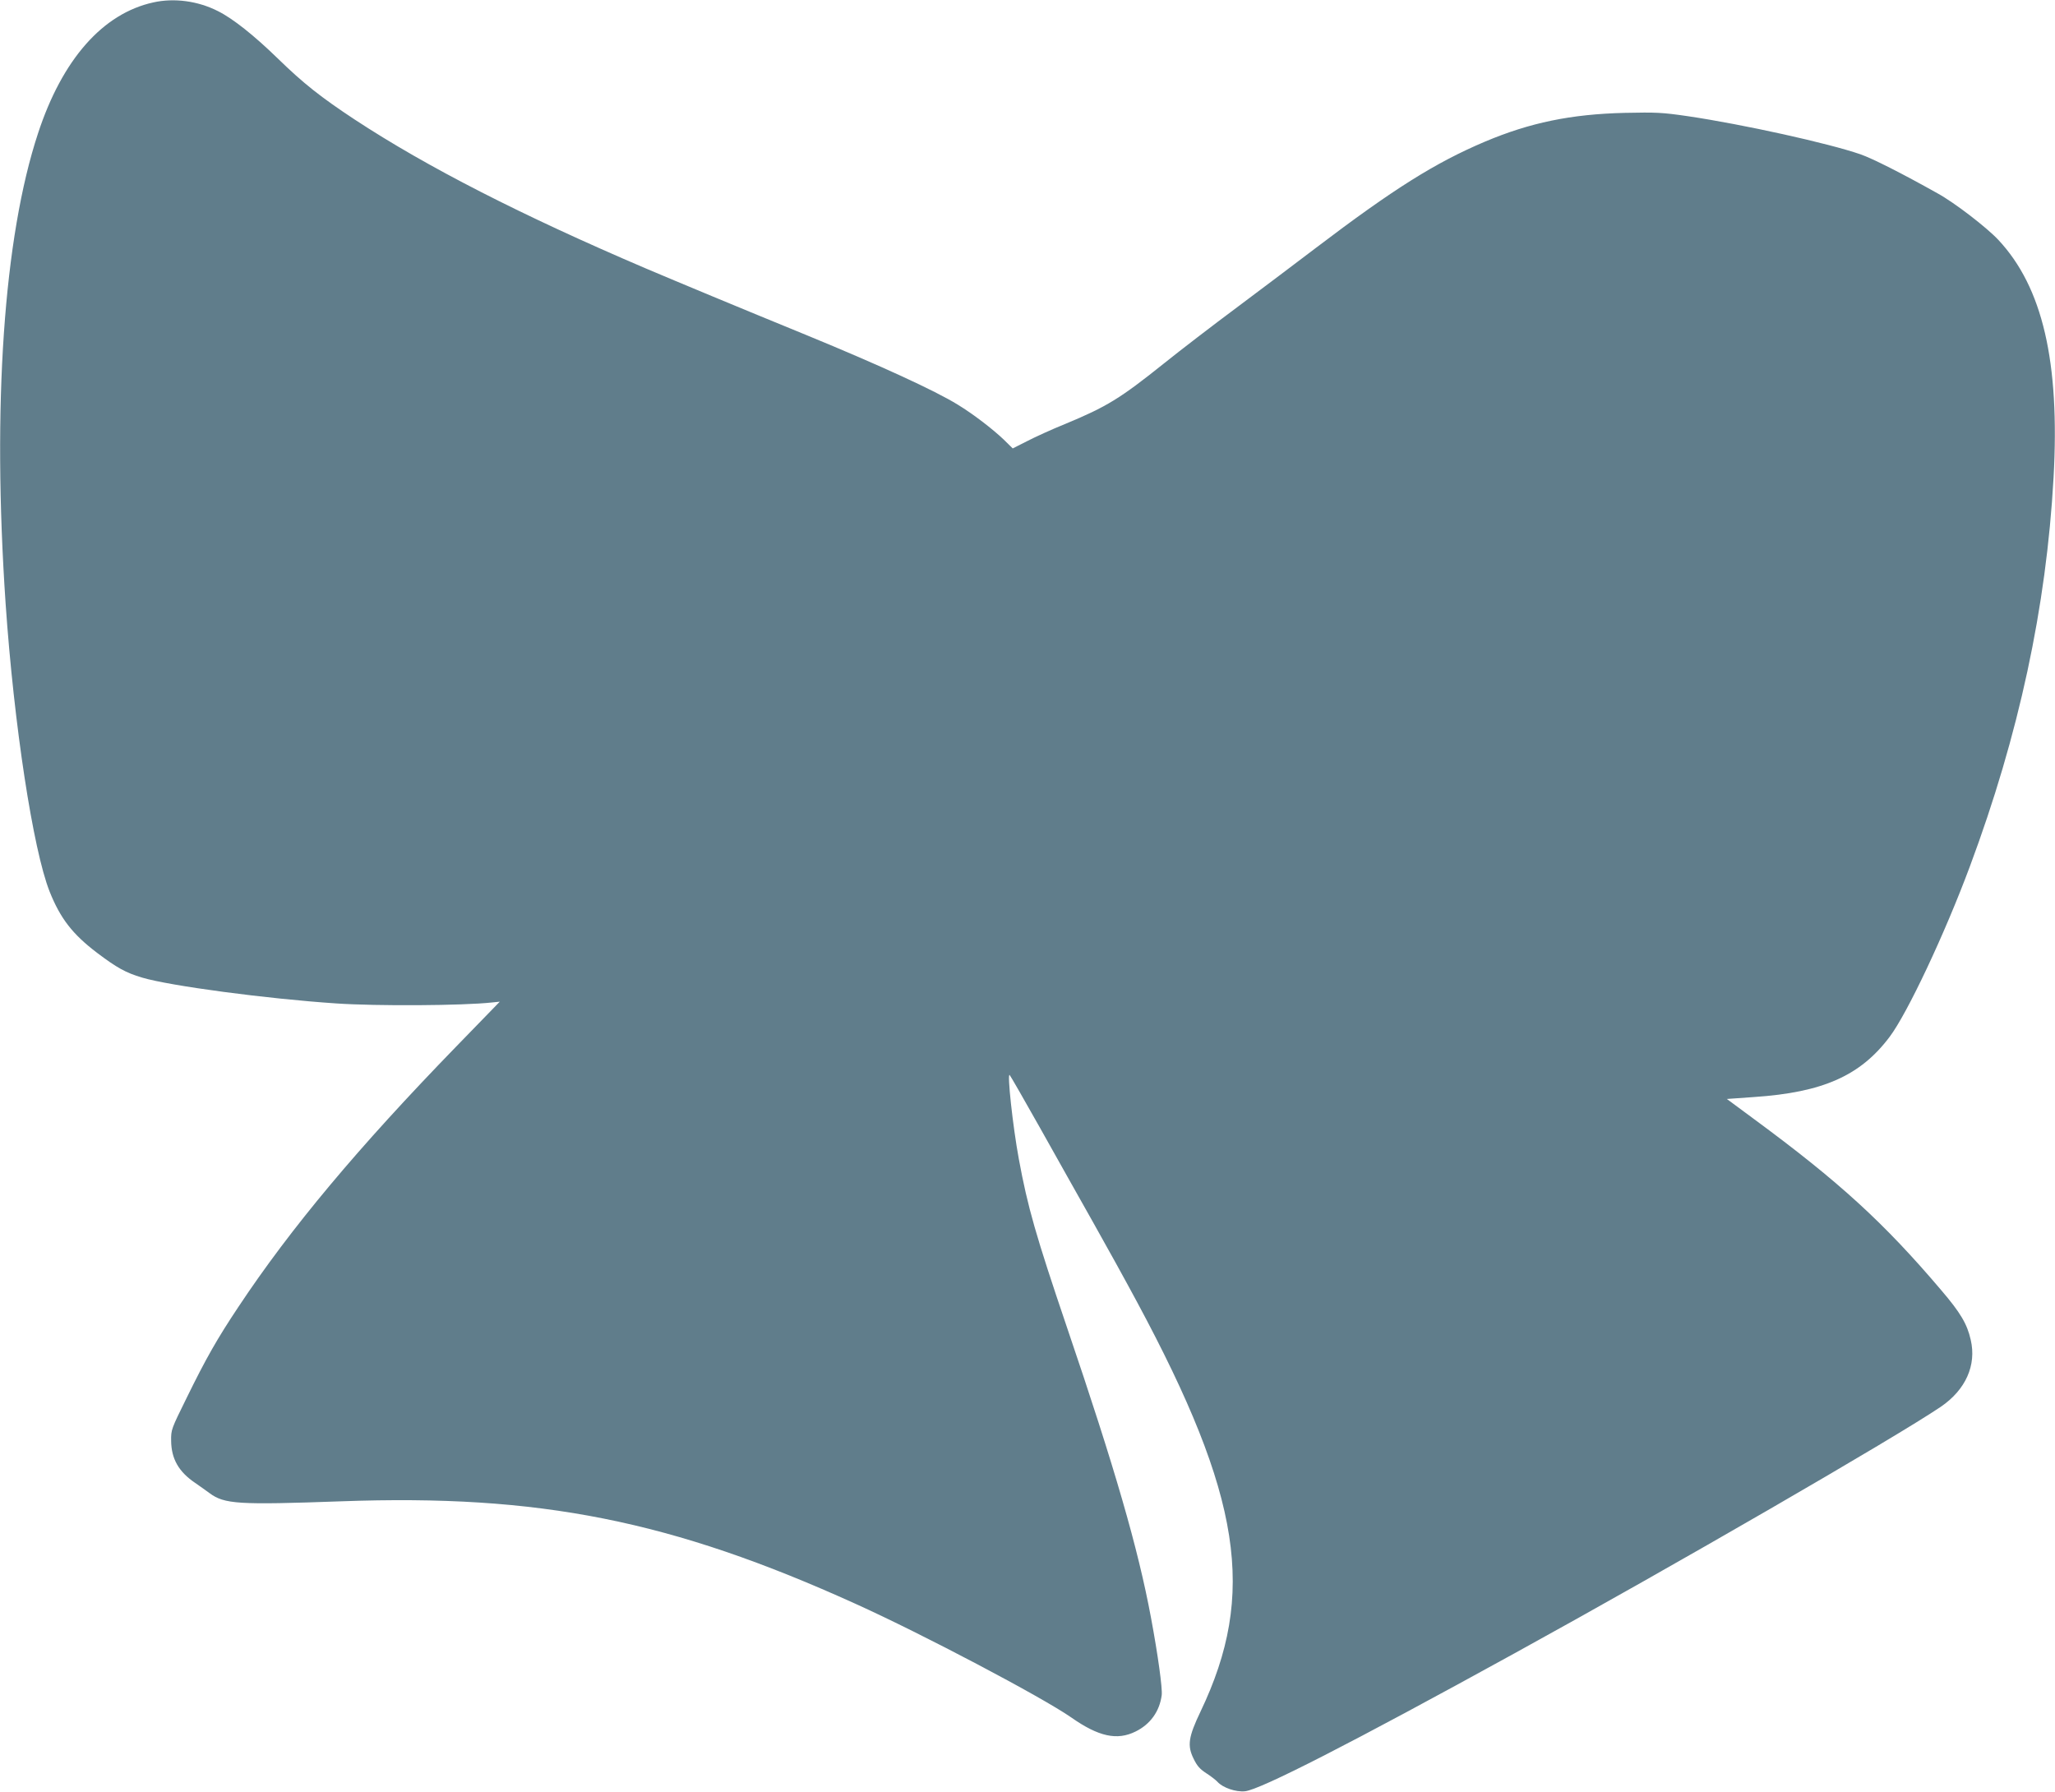
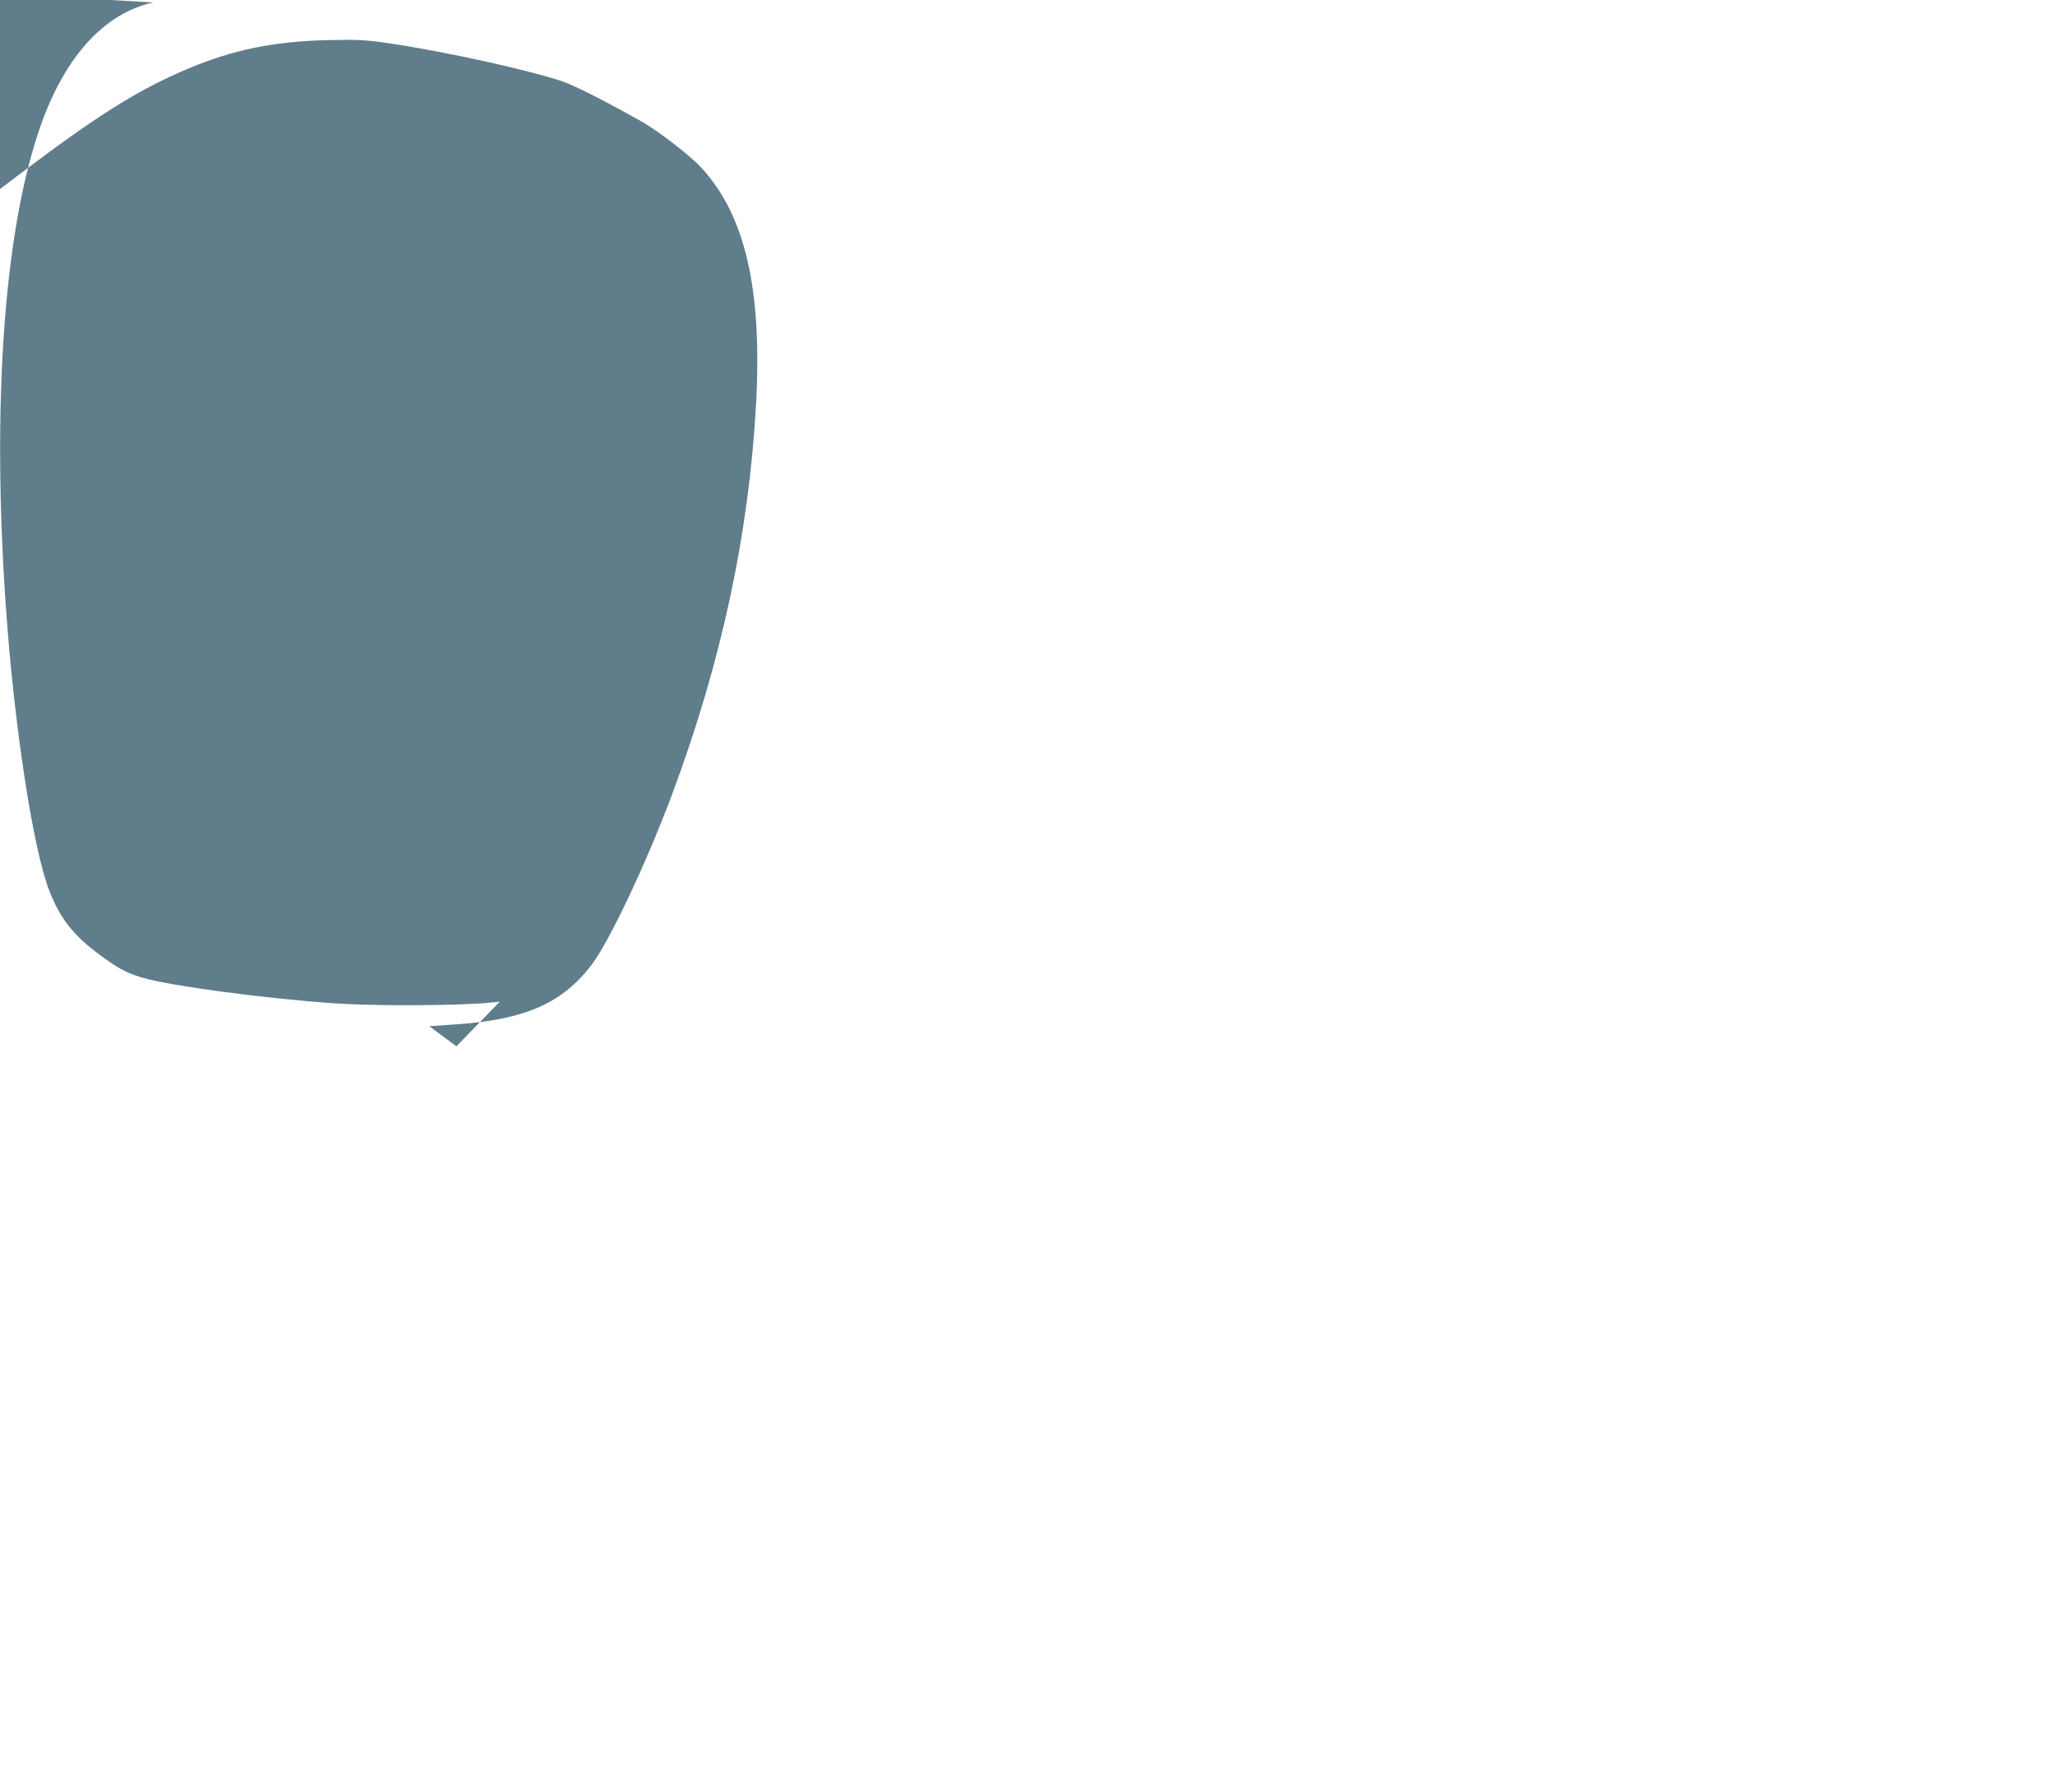
<svg xmlns="http://www.w3.org/2000/svg" version="1.0" width="1280pt" height="1116pt" viewBox="0 0 1280 1116" preserveAspectRatio="xMidYMid meet">
  <g transform="translate(0,1116) scale(0.1,-0.1)" fill="#607d8b" stroke="none">
-     <path d="M955 11145 c-315 -69 -567 -355 -718 -815 -214 -649 -286 -1696 -202 -2930 52 -755 171 -1533 274 -1793 67 -168 143 -266 296 -382 123 -93 179 -124 280 -154 175 -52 776 -132 1210 -161 251 -17 786 -14 969 6 l49 5 -270 -278 c-613 -631 -1032 -1132 -1358 -1623 -132 -198 -202 -321 -322 -566 -96 -195 -98 -198 -97 -268 1 -112 47 -193 149 -262 28 -19 68 -48 90 -64 93 -69 180 -74 820 -51 1235 45 2058 -119 3205 -639 416 -188 1161 -581 1342 -707 171 -120 286 -145 401 -88 92 45 150 126 163 227 5 42 -23 248 -67 483 -80 430 -224 928 -524 1810 -193 569 -244 747 -299 1046 -38 205 -74 542 -57 523 5 -5 90 -153 189 -329 99 -176 247 -441 331 -589 83 -147 206 -370 273 -495 652 -1213 746 -1818 396 -2551 -76 -159 -84 -213 -43 -295 21 -44 39 -64 79 -90 28 -18 59 -42 69 -53 33 -37 115 -65 172 -59 95 10 661 299 1680 860 986 542 2372 1344 2654 1535 155 106 223 259 186 417 -22 98 -64 169 -182 307 -357 421 -637 677 -1168 1068 l-169 125 169 12 c430 29 663 133 845 375 110 146 343 640 500 1062 305 818 476 1614 521 2421 40 721 -68 1186 -344 1481 -72 77 -273 232 -379 290 -223 125 -403 216 -480 243 -200 69 -729 186 -1073 237 -164 24 -199 25 -395 21 -335 -8 -590 -61 -870 -179 -309 -131 -568 -293 -1055 -663 -110 -84 -327 -247 -483 -364 -156 -116 -363 -275 -460 -353 -276 -221 -358 -271 -618 -379 -82 -33 -189 -82 -237 -107 l-89 -45 -56 55 c-68 65 -190 159 -287 218 -141 87 -483 244 -935 430 -435 178 -807 333 -1005 417 -775 331 -1366 633 -1815 928 -211 139 -321 226 -480 381 -147 143 -280 249 -373 295 -124 63 -272 83 -402 54z" />
+     <path d="M955 11145 c-315 -69 -567 -355 -718 -815 -214 -649 -286 -1696 -202 -2930 52 -755 171 -1533 274 -1793 67 -168 143 -266 296 -382 123 -93 179 -124 280 -154 175 -52 776 -132 1210 -161 251 -17 786 -14 969 6 l49 5 -270 -278 l-169 125 169 12 c430 29 663 133 845 375 110 146 343 640 500 1062 305 818 476 1614 521 2421 40 721 -68 1186 -344 1481 -72 77 -273 232 -379 290 -223 125 -403 216 -480 243 -200 69 -729 186 -1073 237 -164 24 -199 25 -395 21 -335 -8 -590 -61 -870 -179 -309 -131 -568 -293 -1055 -663 -110 -84 -327 -247 -483 -364 -156 -116 -363 -275 -460 -353 -276 -221 -358 -271 -618 -379 -82 -33 -189 -82 -237 -107 l-89 -45 -56 55 c-68 65 -190 159 -287 218 -141 87 -483 244 -935 430 -435 178 -807 333 -1005 417 -775 331 -1366 633 -1815 928 -211 139 -321 226 -480 381 -147 143 -280 249 -373 295 -124 63 -272 83 -402 54z" />
  </g>
</svg>